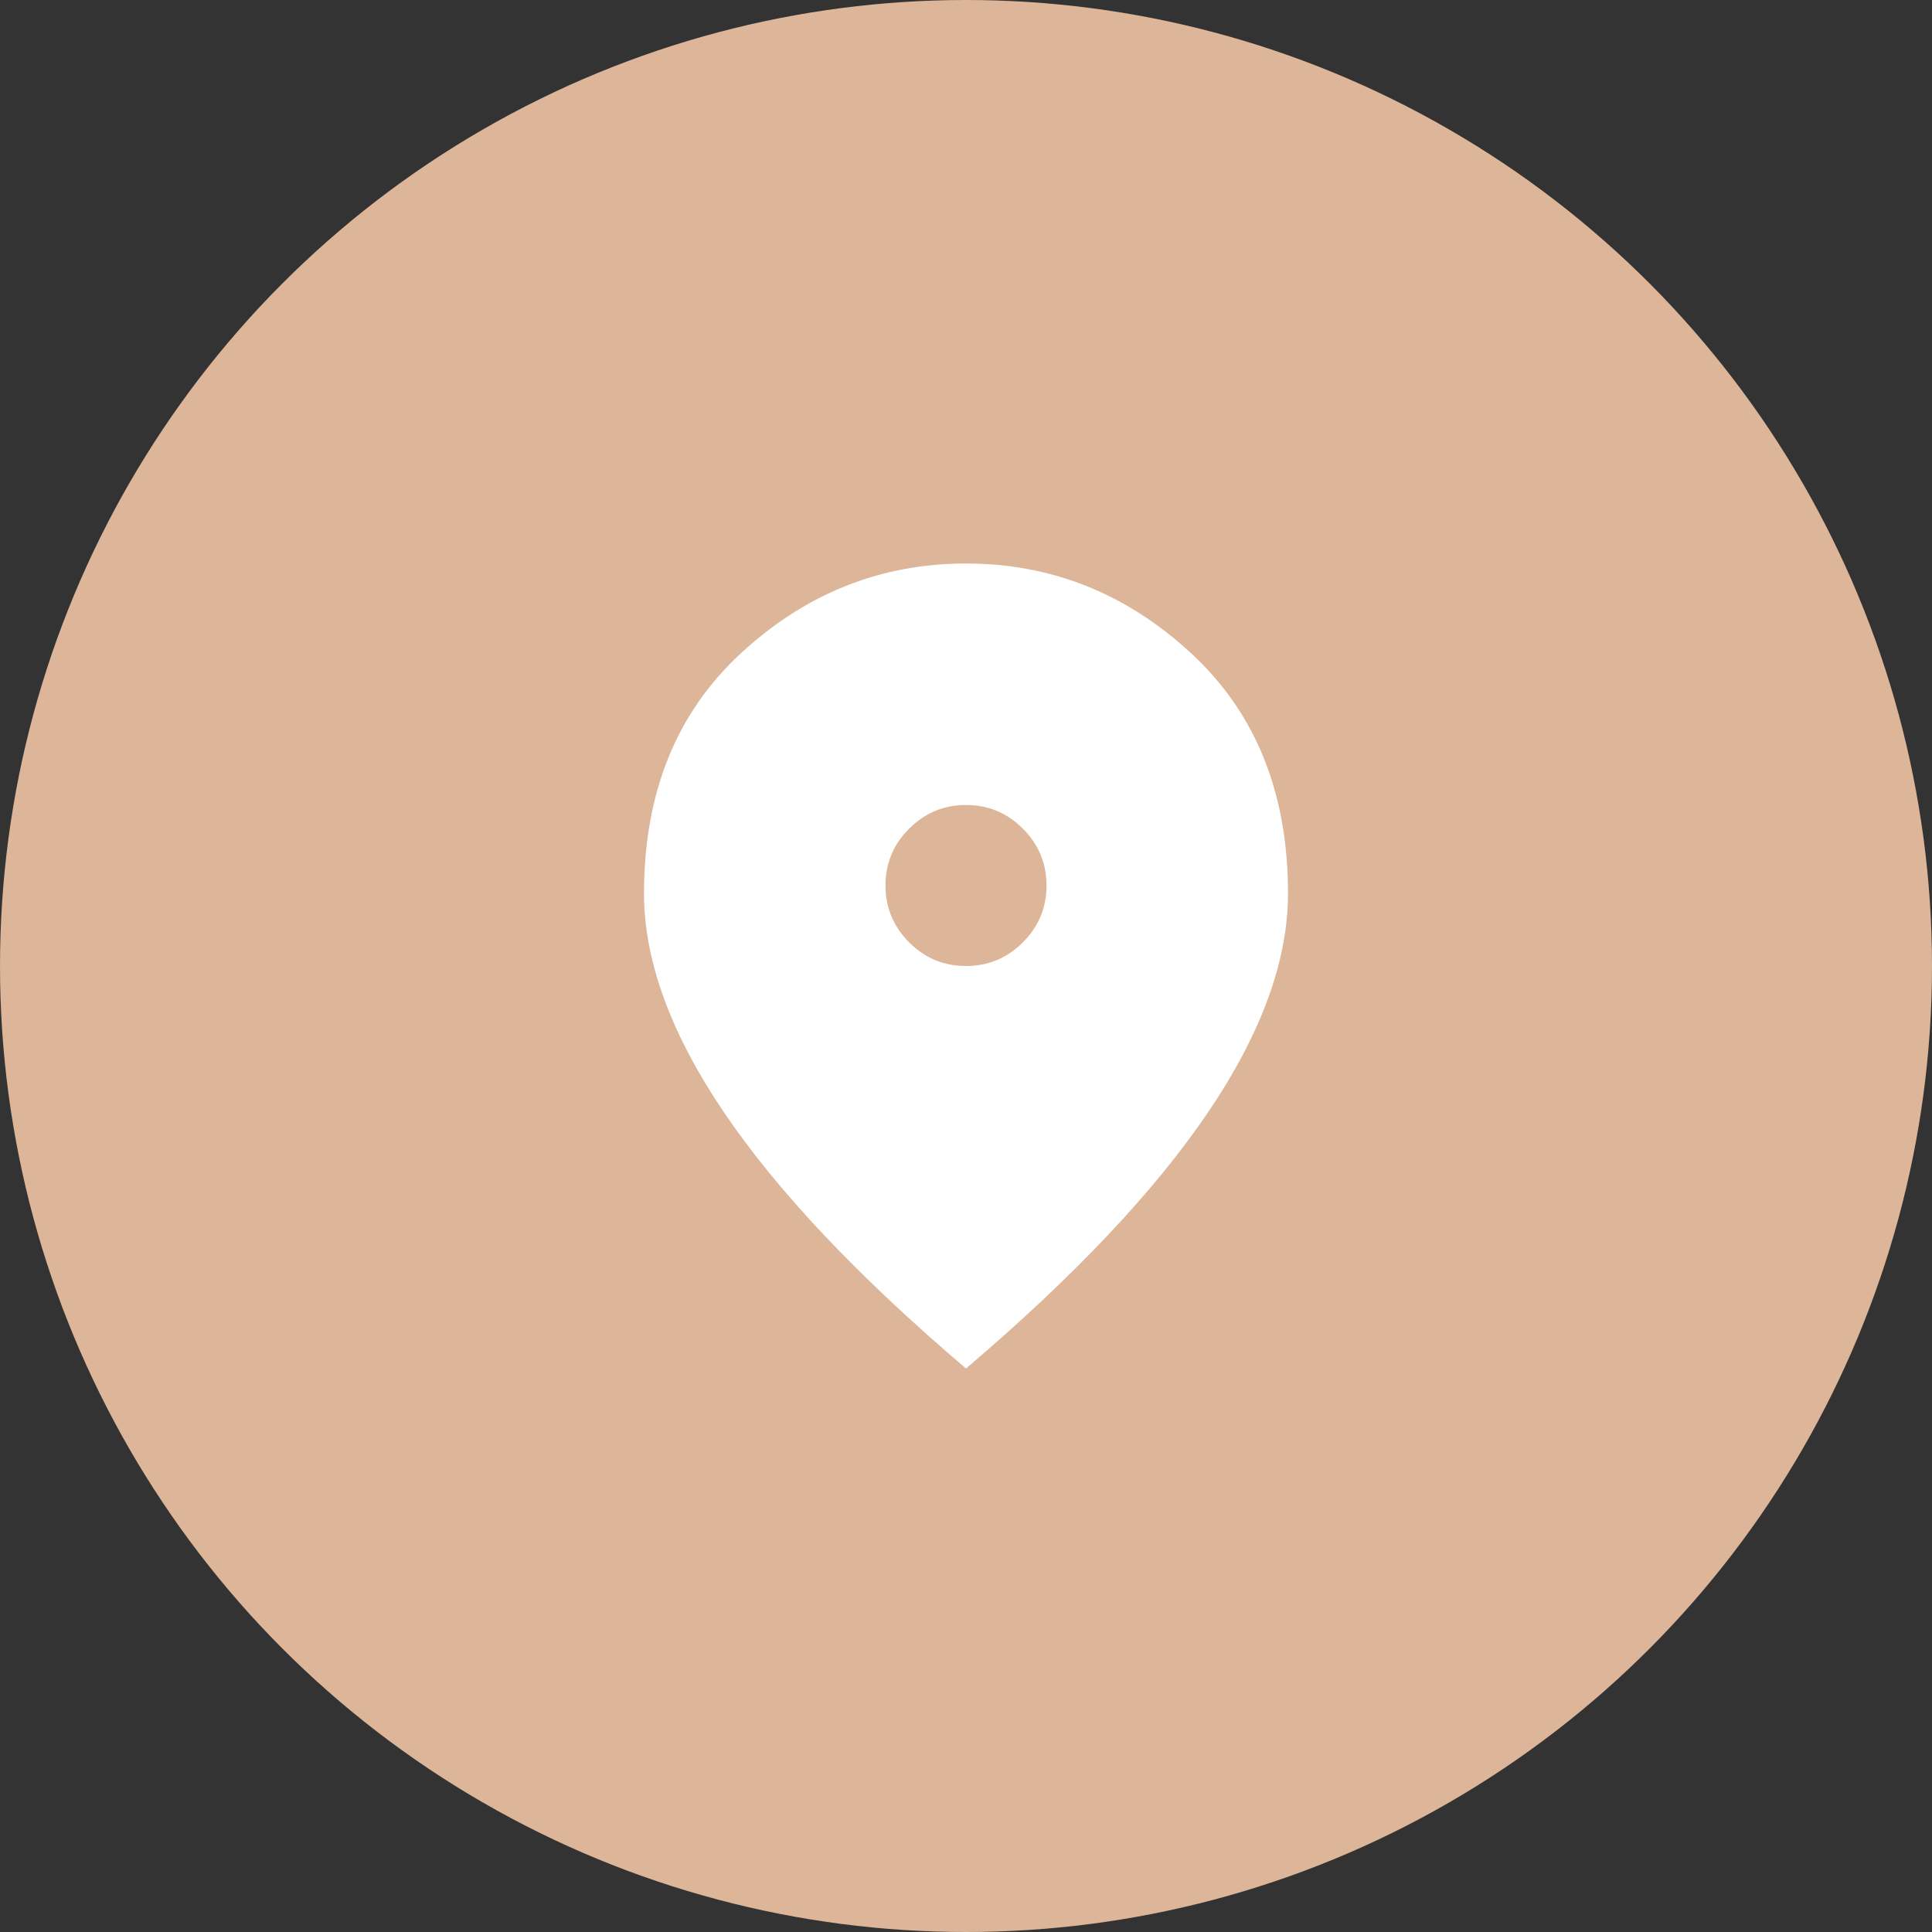
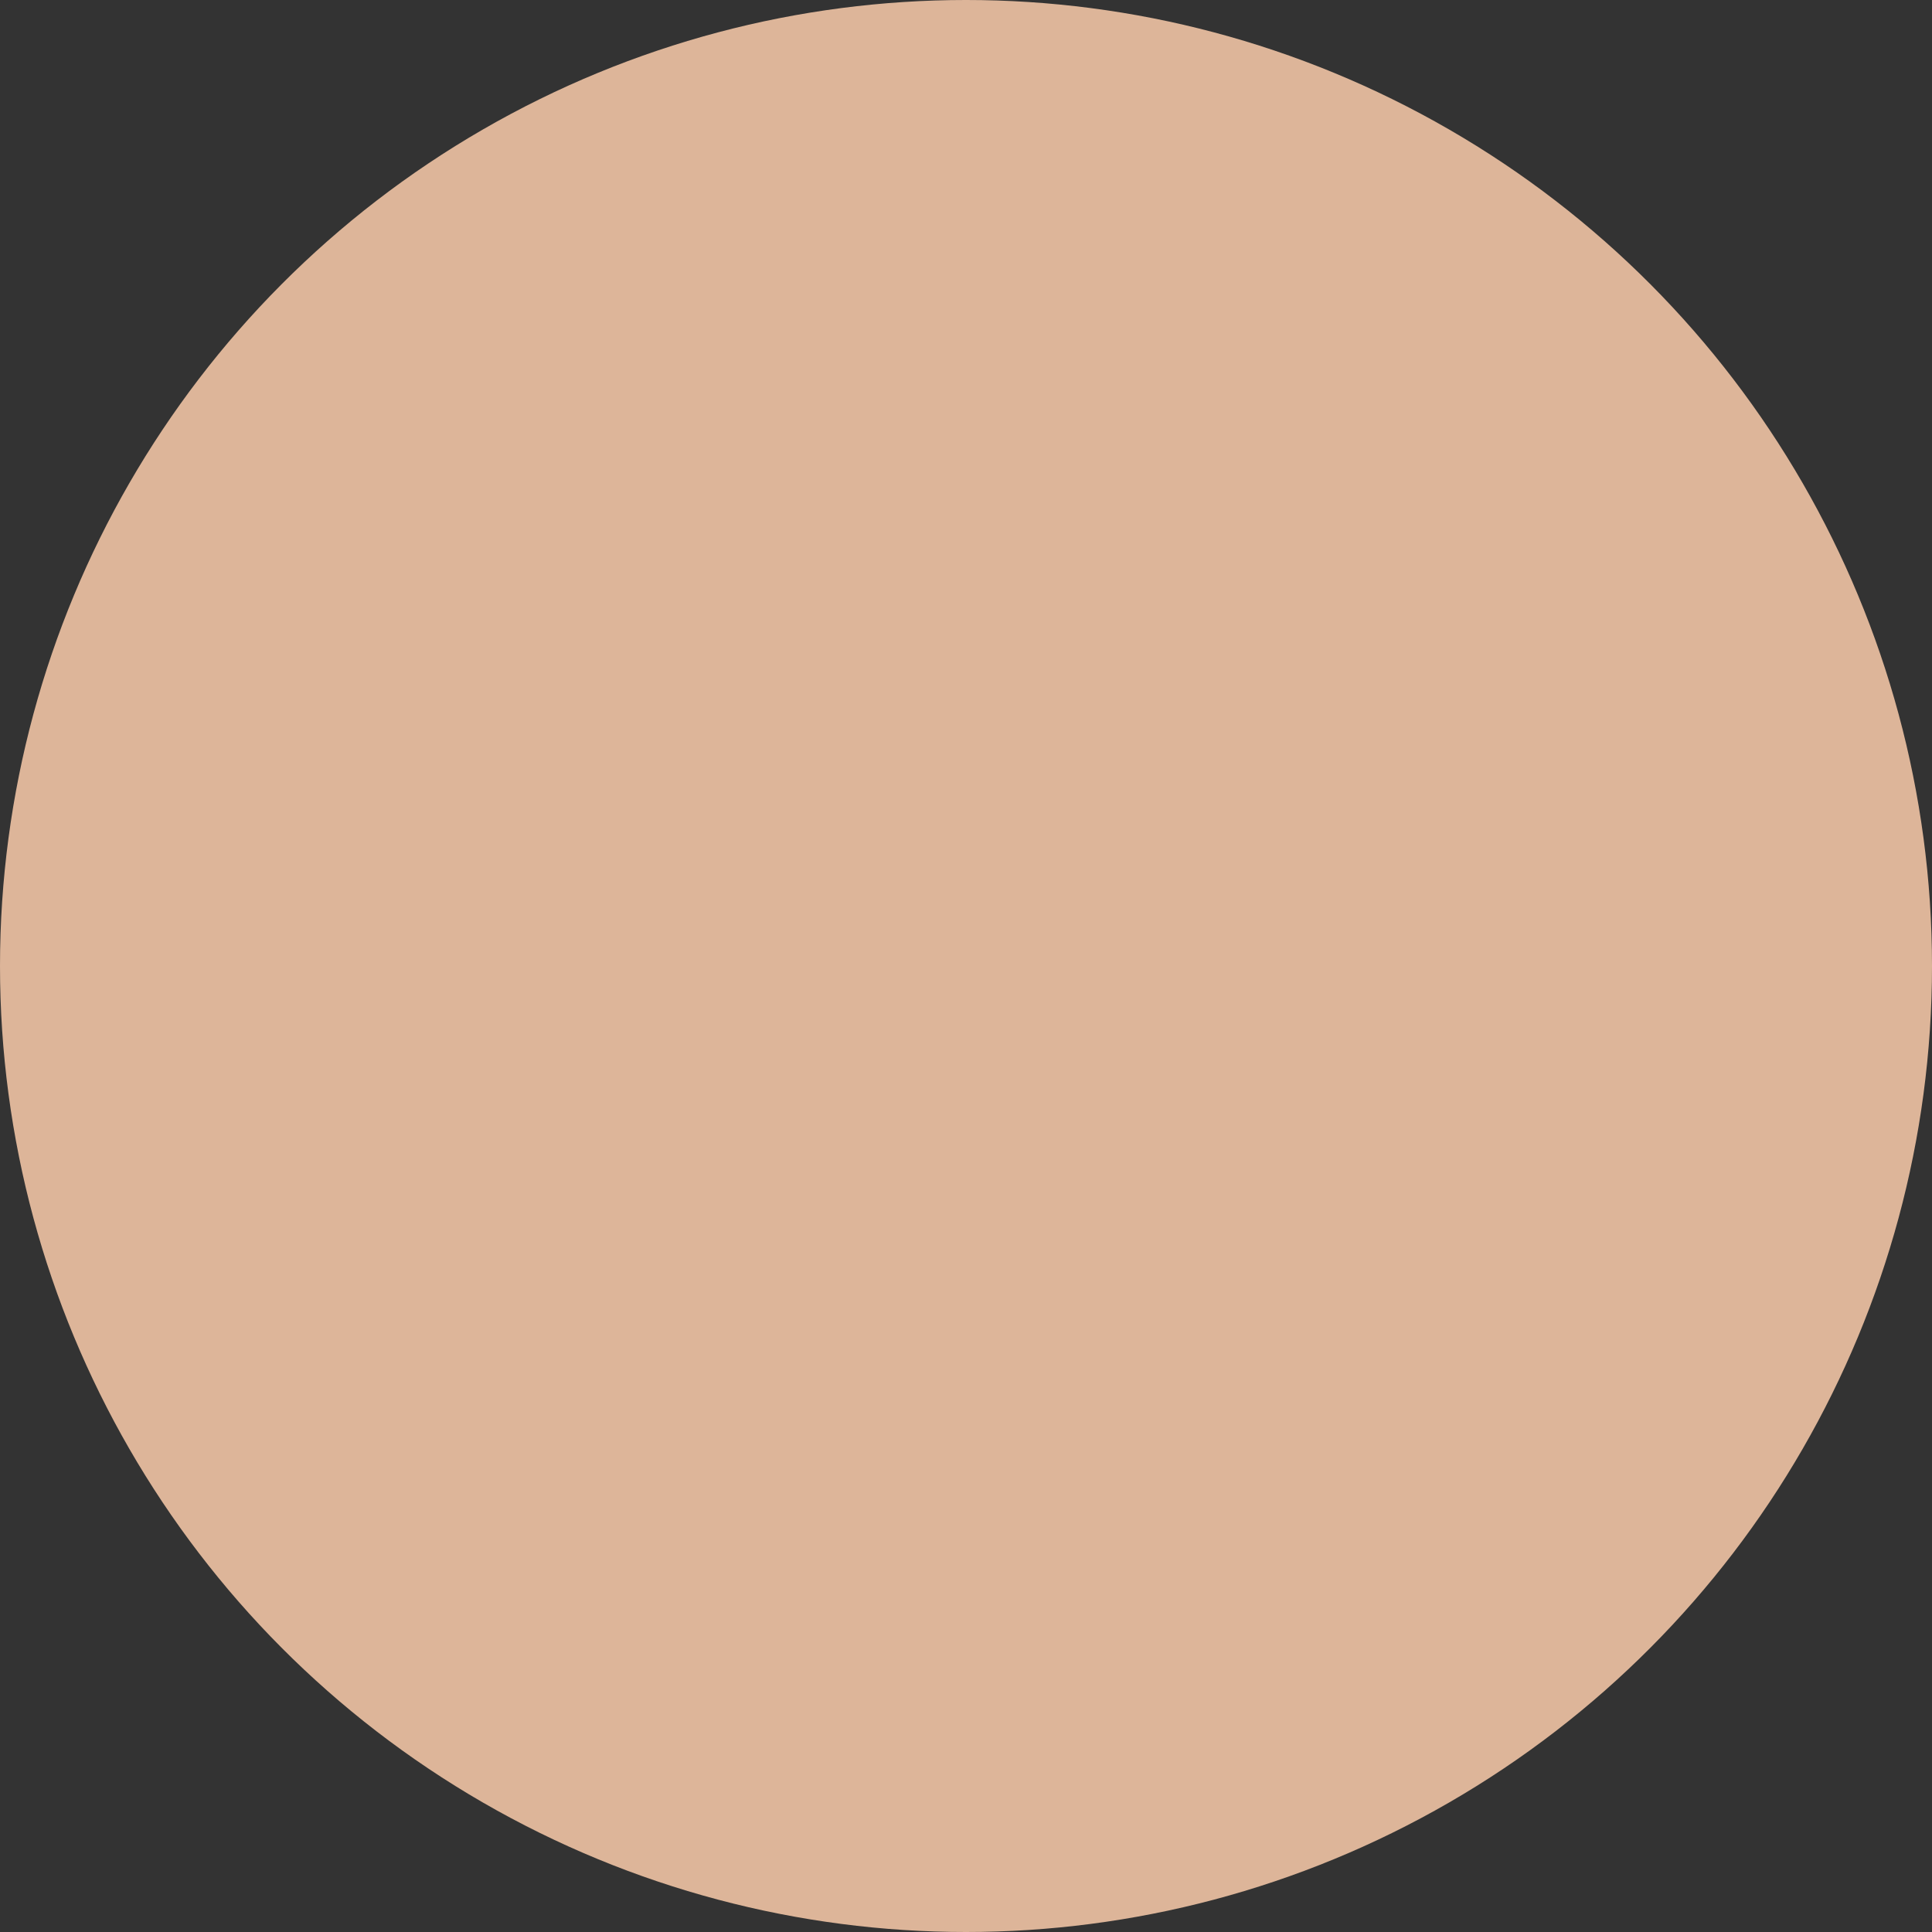
<svg xmlns="http://www.w3.org/2000/svg" width="60" height="60" viewBox="0 0 60 60" fill="none">
  <rect x="0" y="0" width="60" height="60" fill="#333333" stroke="none" />
  <circle cx="30" cy="30" r="30" fill="#DDB599" />
-   <path d="M30 30C30.688 30 31.276 29.755 31.766 29.265C32.256 28.775 32.501 28.187 32.5 27.5C32.5 26.812 32.255 26.224 31.765 25.734C31.275 25.244 30.687 24.999 30 25C29.312 25 28.724 25.245 28.234 25.735C27.744 26.225 27.499 26.813 27.5 27.5C27.5 28.188 27.745 28.776 28.235 29.266C28.725 29.756 29.313 30.001 30 30ZM30 42.5C26.646 39.646 24.141 36.995 22.485 34.547C20.829 32.1 20.001 29.834 20 27.75C20 24.625 21.005 22.135 23.016 20.281C25.027 18.427 27.355 17.5 30 17.5C32.646 17.5 34.974 18.427 36.985 20.281C38.996 22.135 40.001 24.625 40 27.75C40 29.833 39.172 32.099 37.515 34.547C35.858 36.996 33.353 39.647 30 42.5Z" fill="white" />
</svg>